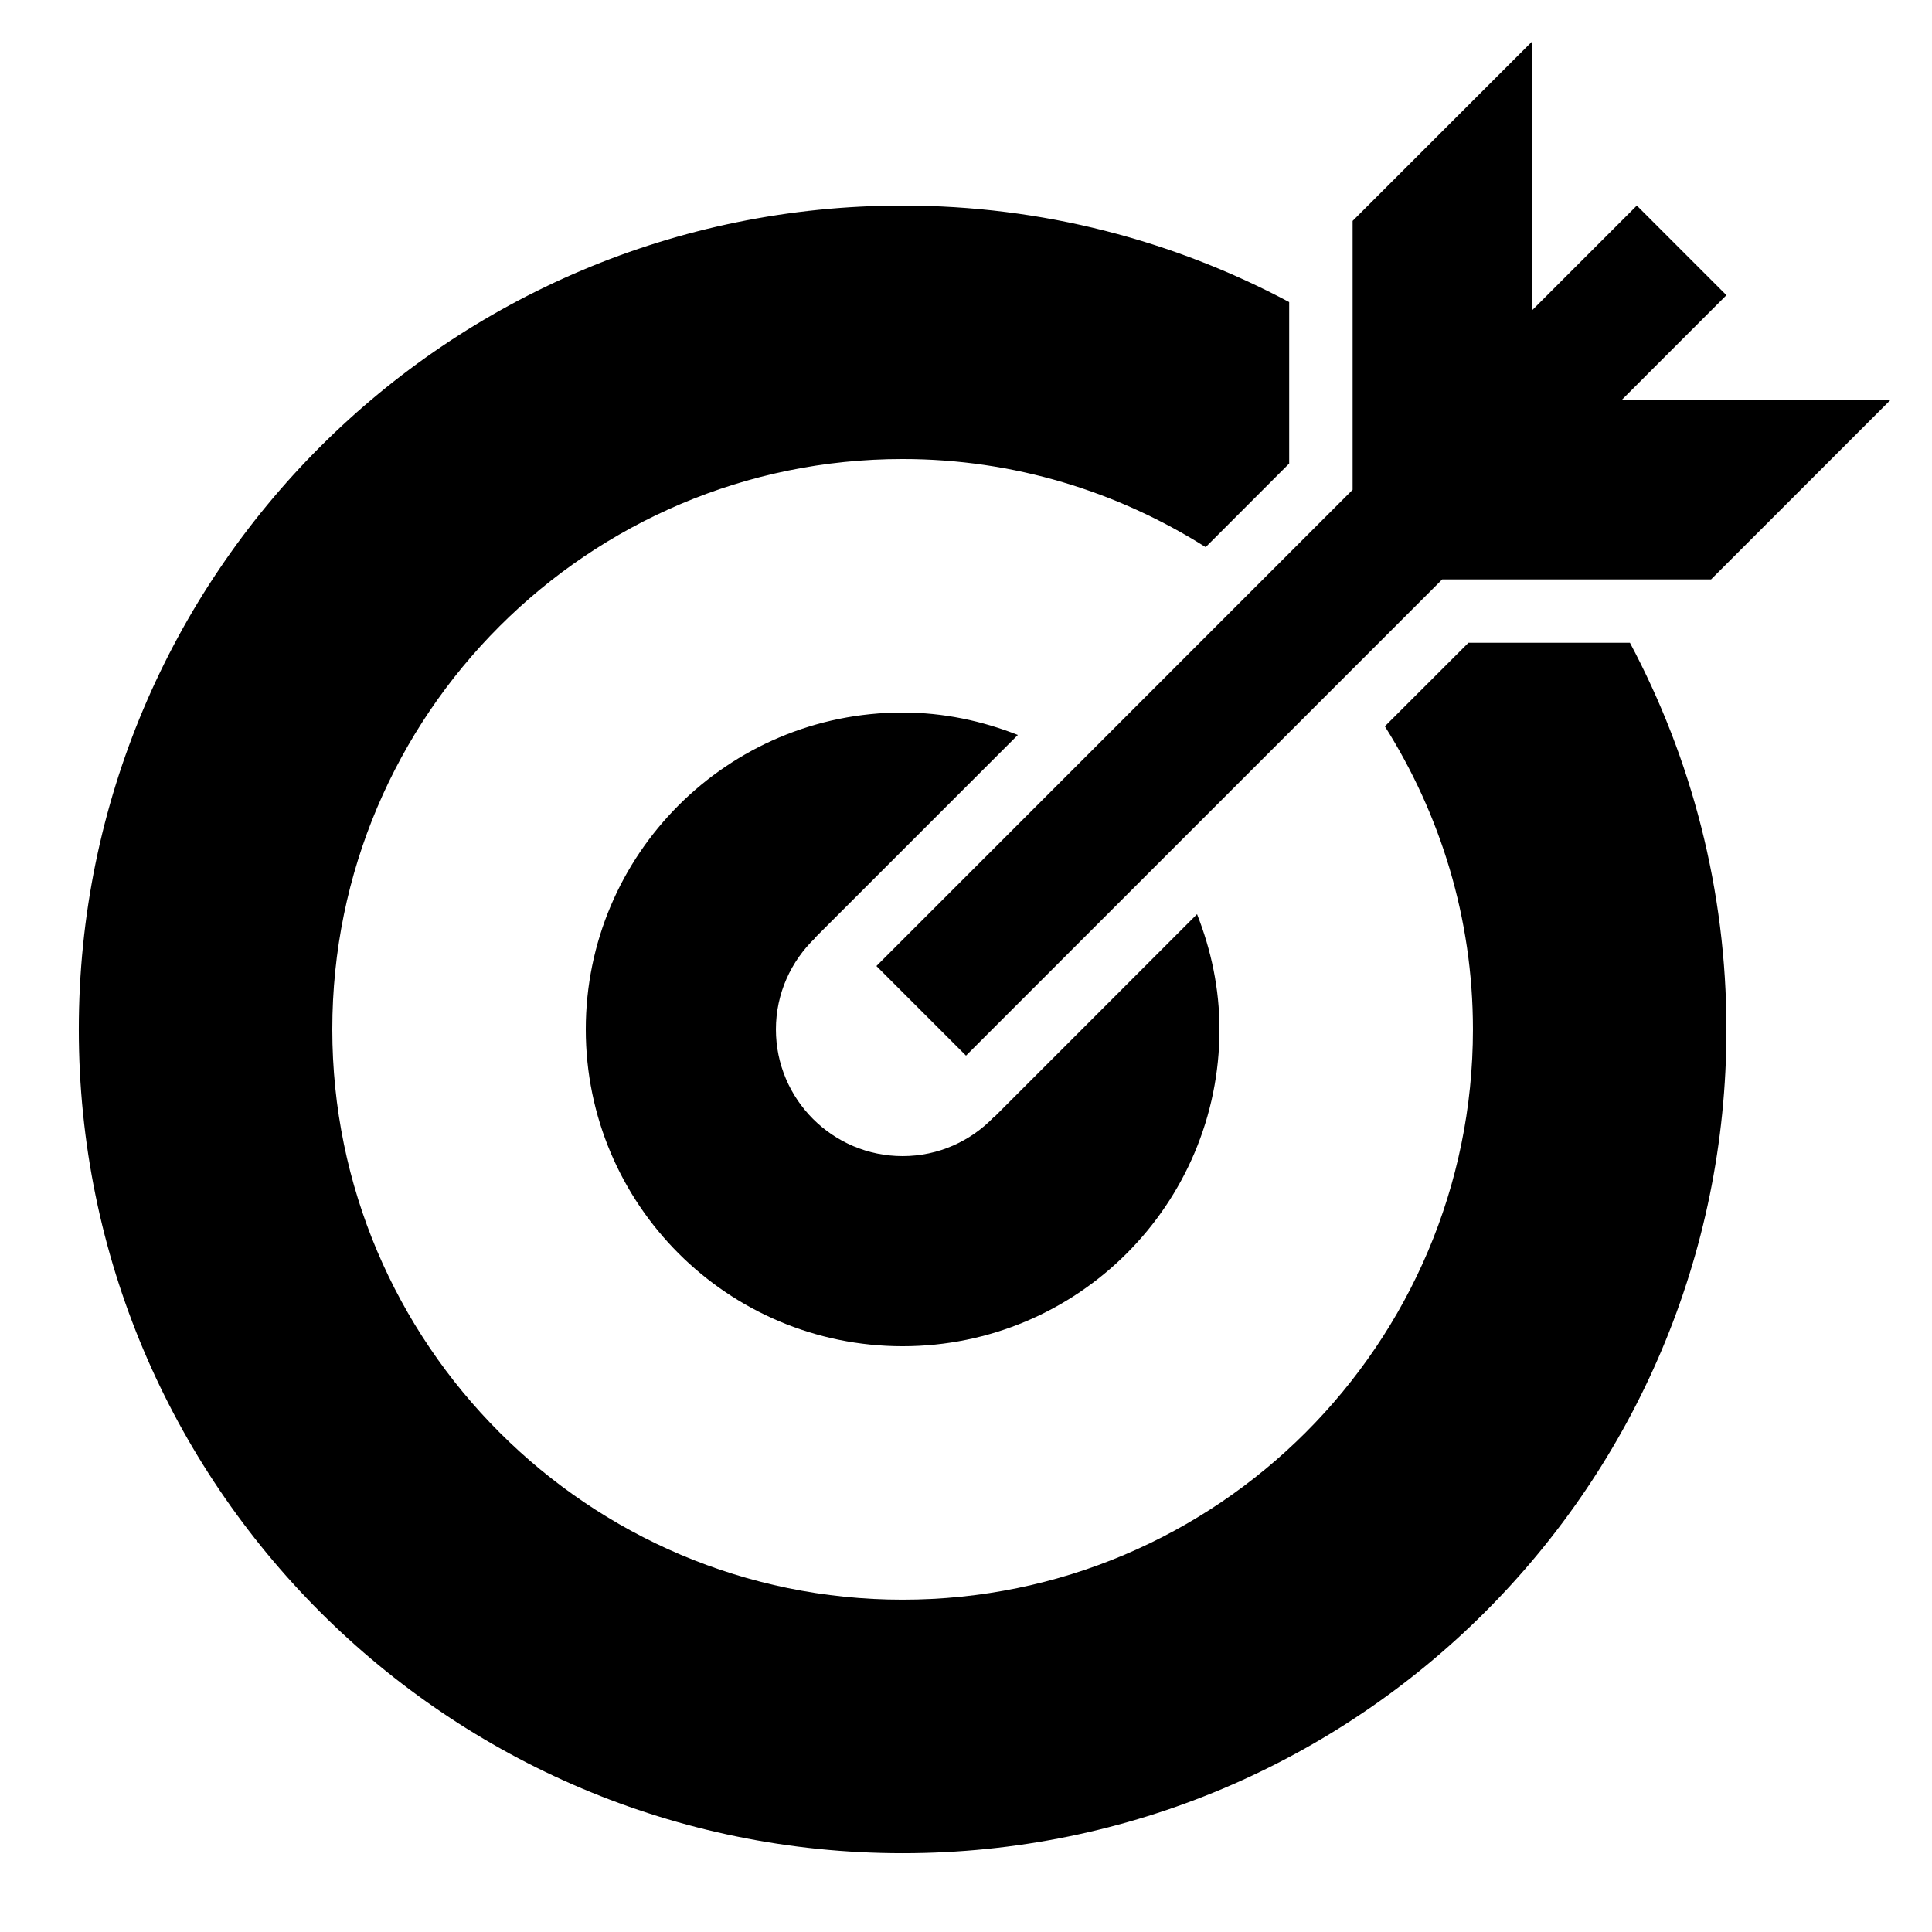
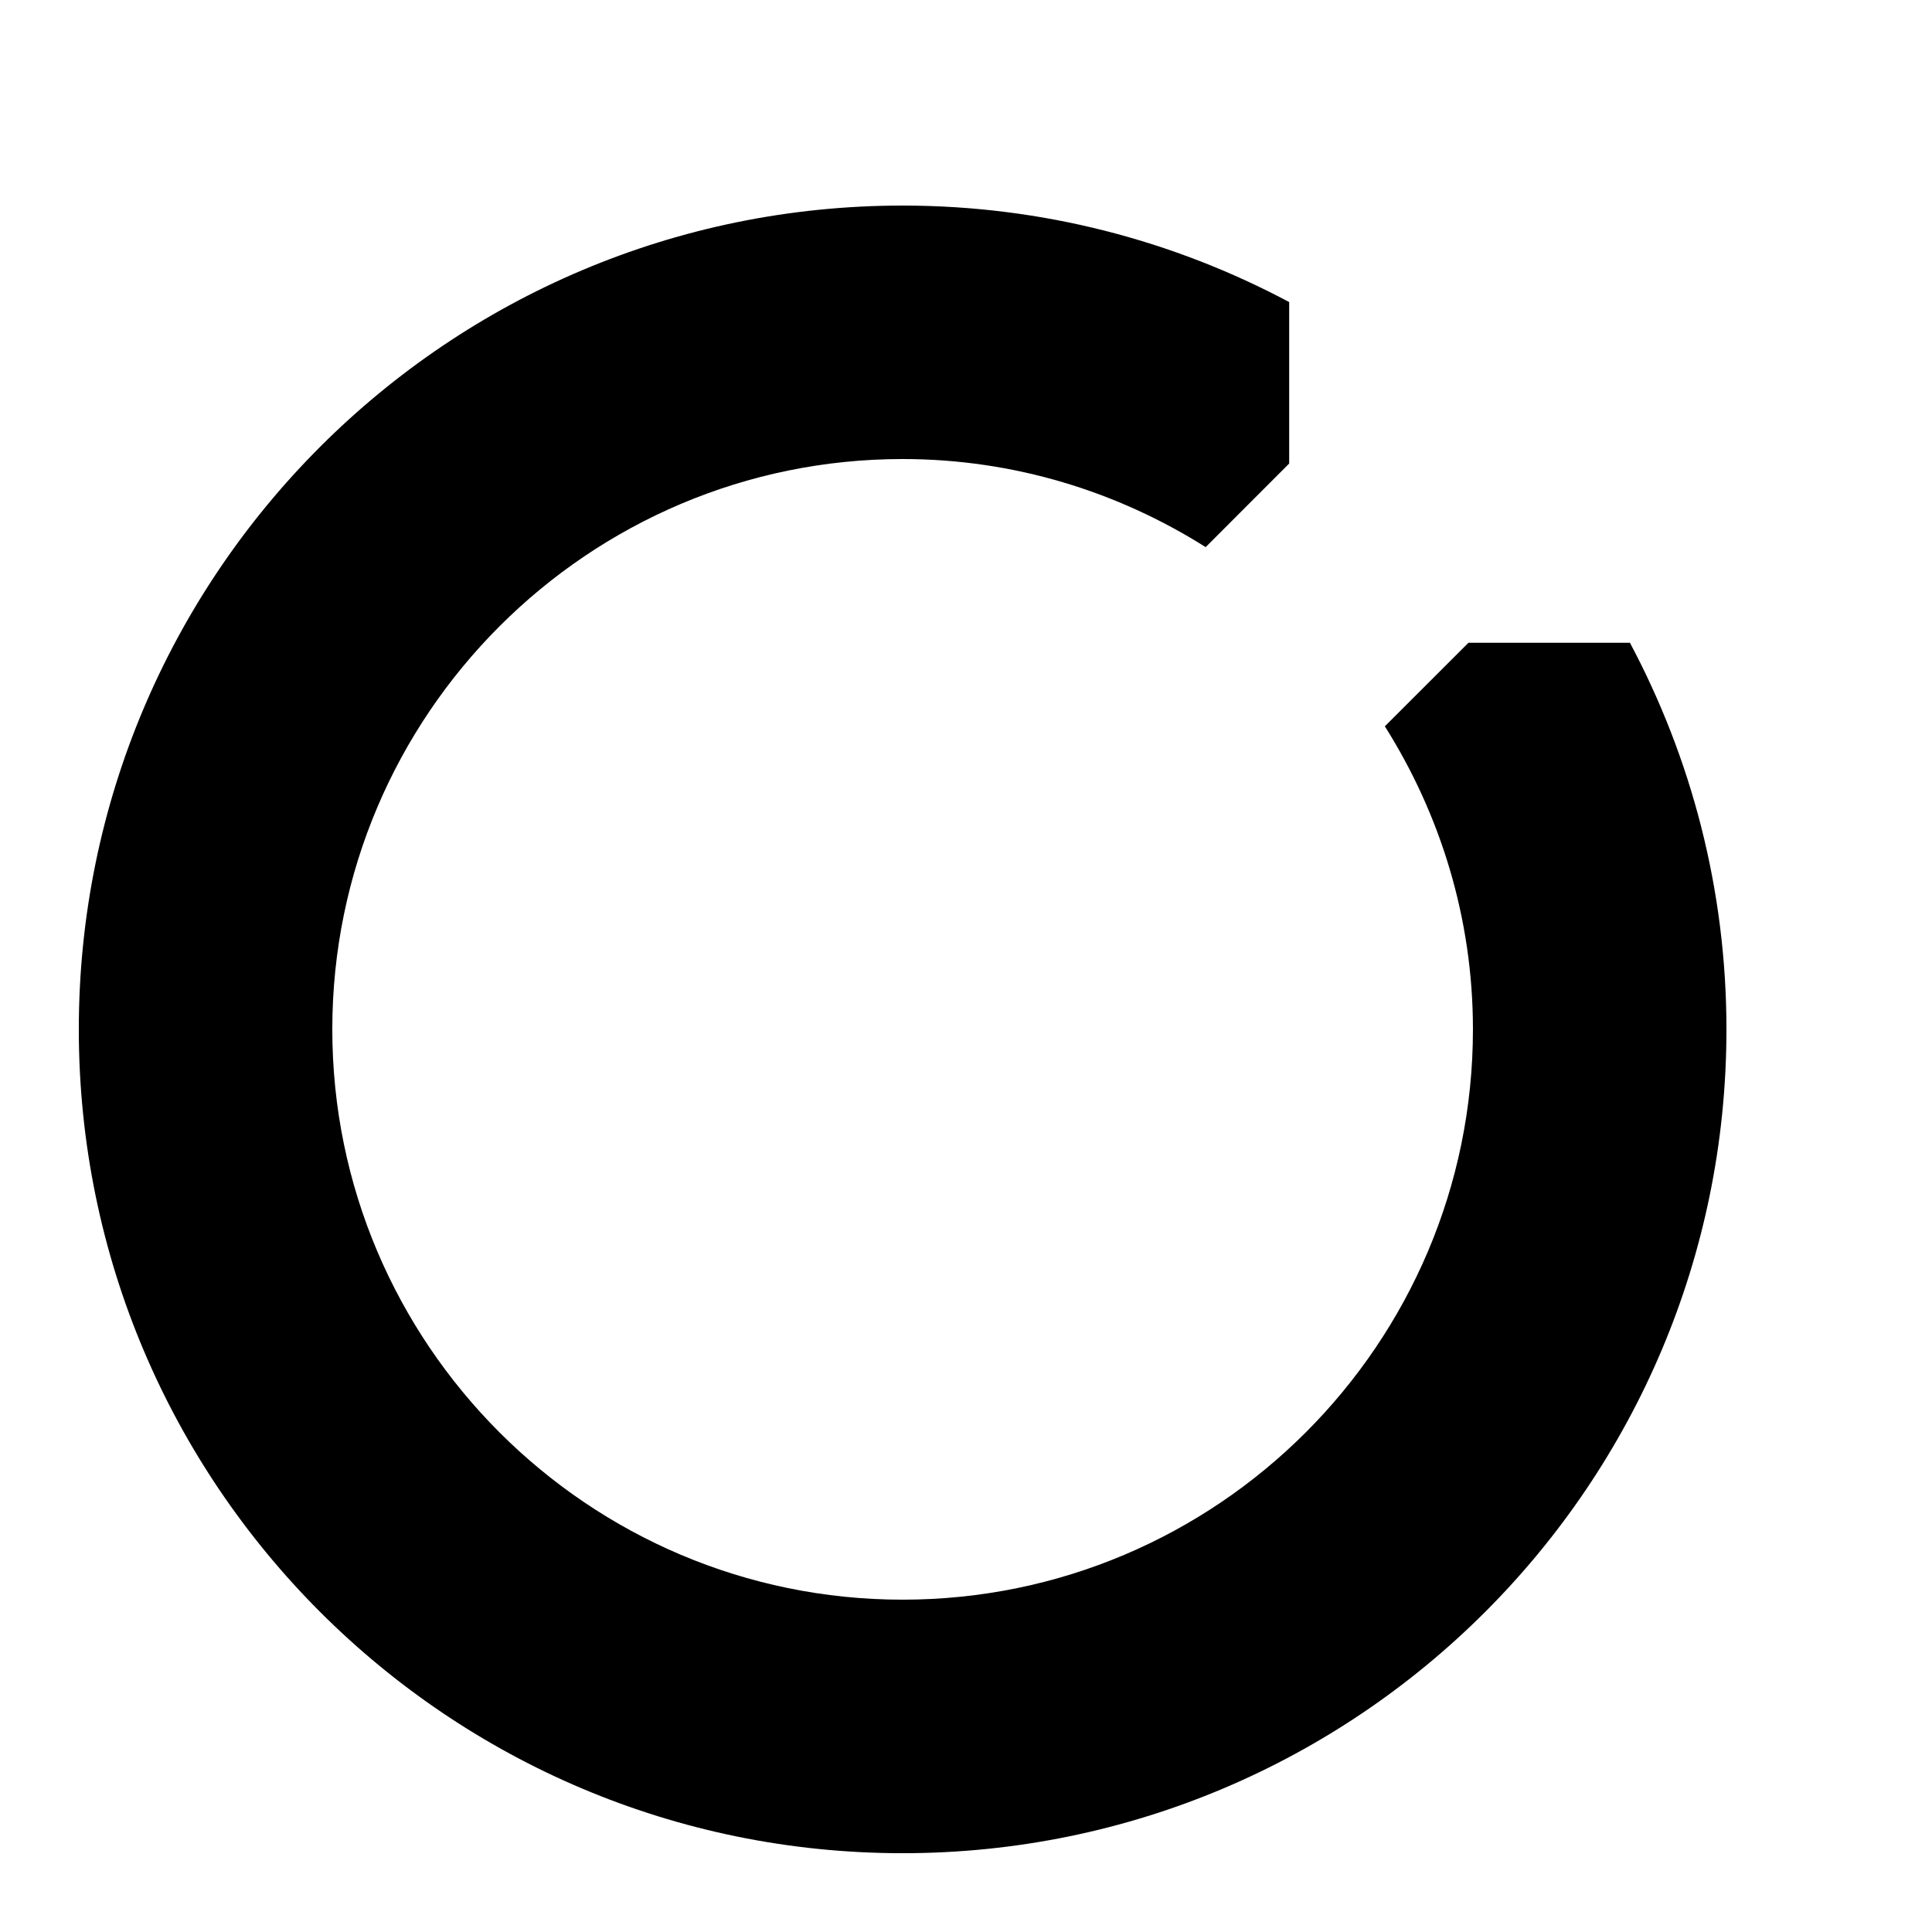
<svg xmlns="http://www.w3.org/2000/svg" fill="#000000" width="800px" height="800px" version="1.1" viewBox="144 144 512 512">
  <g>
    <path d="m511 336.48c14.695 23.309 23.344 50.785 23.344 80.309 0 83.348-67.797 151.14-151.14 151.14-83.332 0-151.14-67.797-151.14-151.14 0-83.348 67.812-151.14 151.14-151.14 29.523 0 57.016 8.648 80.309 23.344l22.133-22.152v-42.789c-30.547-16.273-65.395-25.574-102.44-25.574-120.58 0-218.32 97.738-218.32 218.32s97.738 218.32 218.32 218.32 218.32-97.738 218.32-218.32c0-37.047-9.305-71.895-25.578-102.46h-42.789z" />
-     <path d="m407.41 440c-6.113 6.383-14.676 10.379-24.199 10.379-18.539 0-33.586-15.047-33.586-33.586 0-9.523 4.016-18.086 10.379-24.199l-0.051-0.035 53.789-53.789c-9.473-3.731-19.719-5.945-30.535-5.945-46.367 0-83.969 37.586-83.969 83.969 0 46.383 37.602 83.969 83.969 83.969 46.383 0 83.969-37.586 83.969-83.969 0-10.816-2.215-21.059-5.945-30.531l-53.773 53.789z" />
-     <path d="m573.71 250.05 27.812-27.824-23.746-23.746-27.812 27.809v-71.238l-47.508 47.492v71.254l-126.2 126.21 23.746 23.746 126.2-126.21h71.254l47.492-47.492z" />
  </g>
</svg>